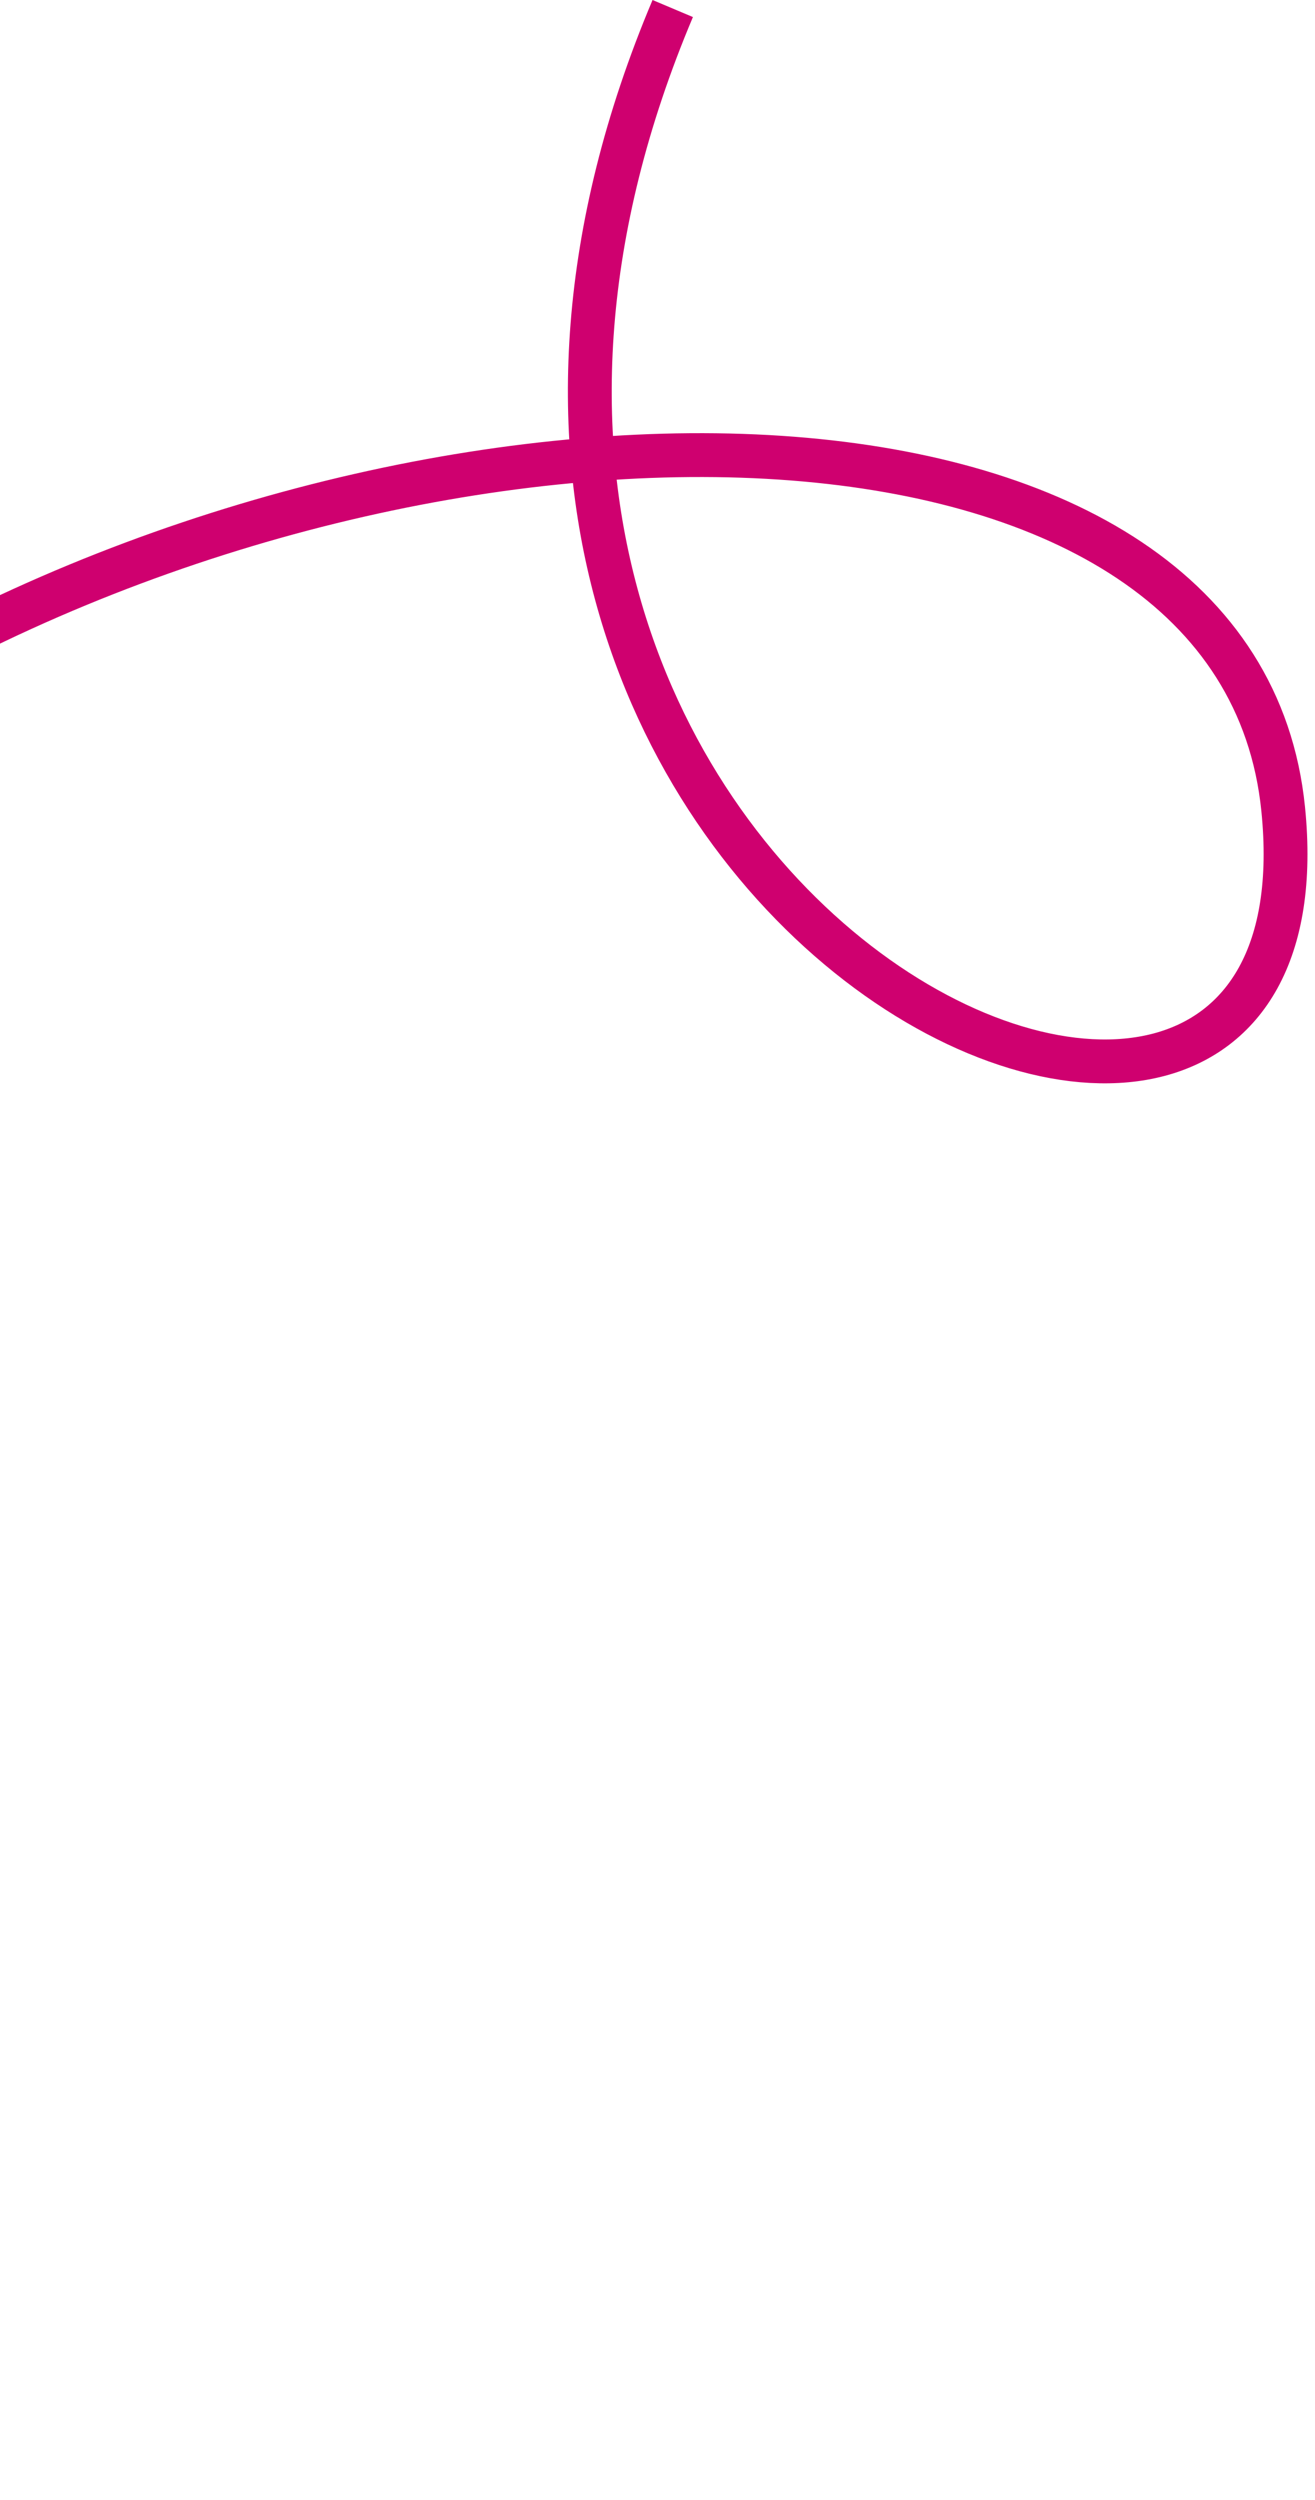
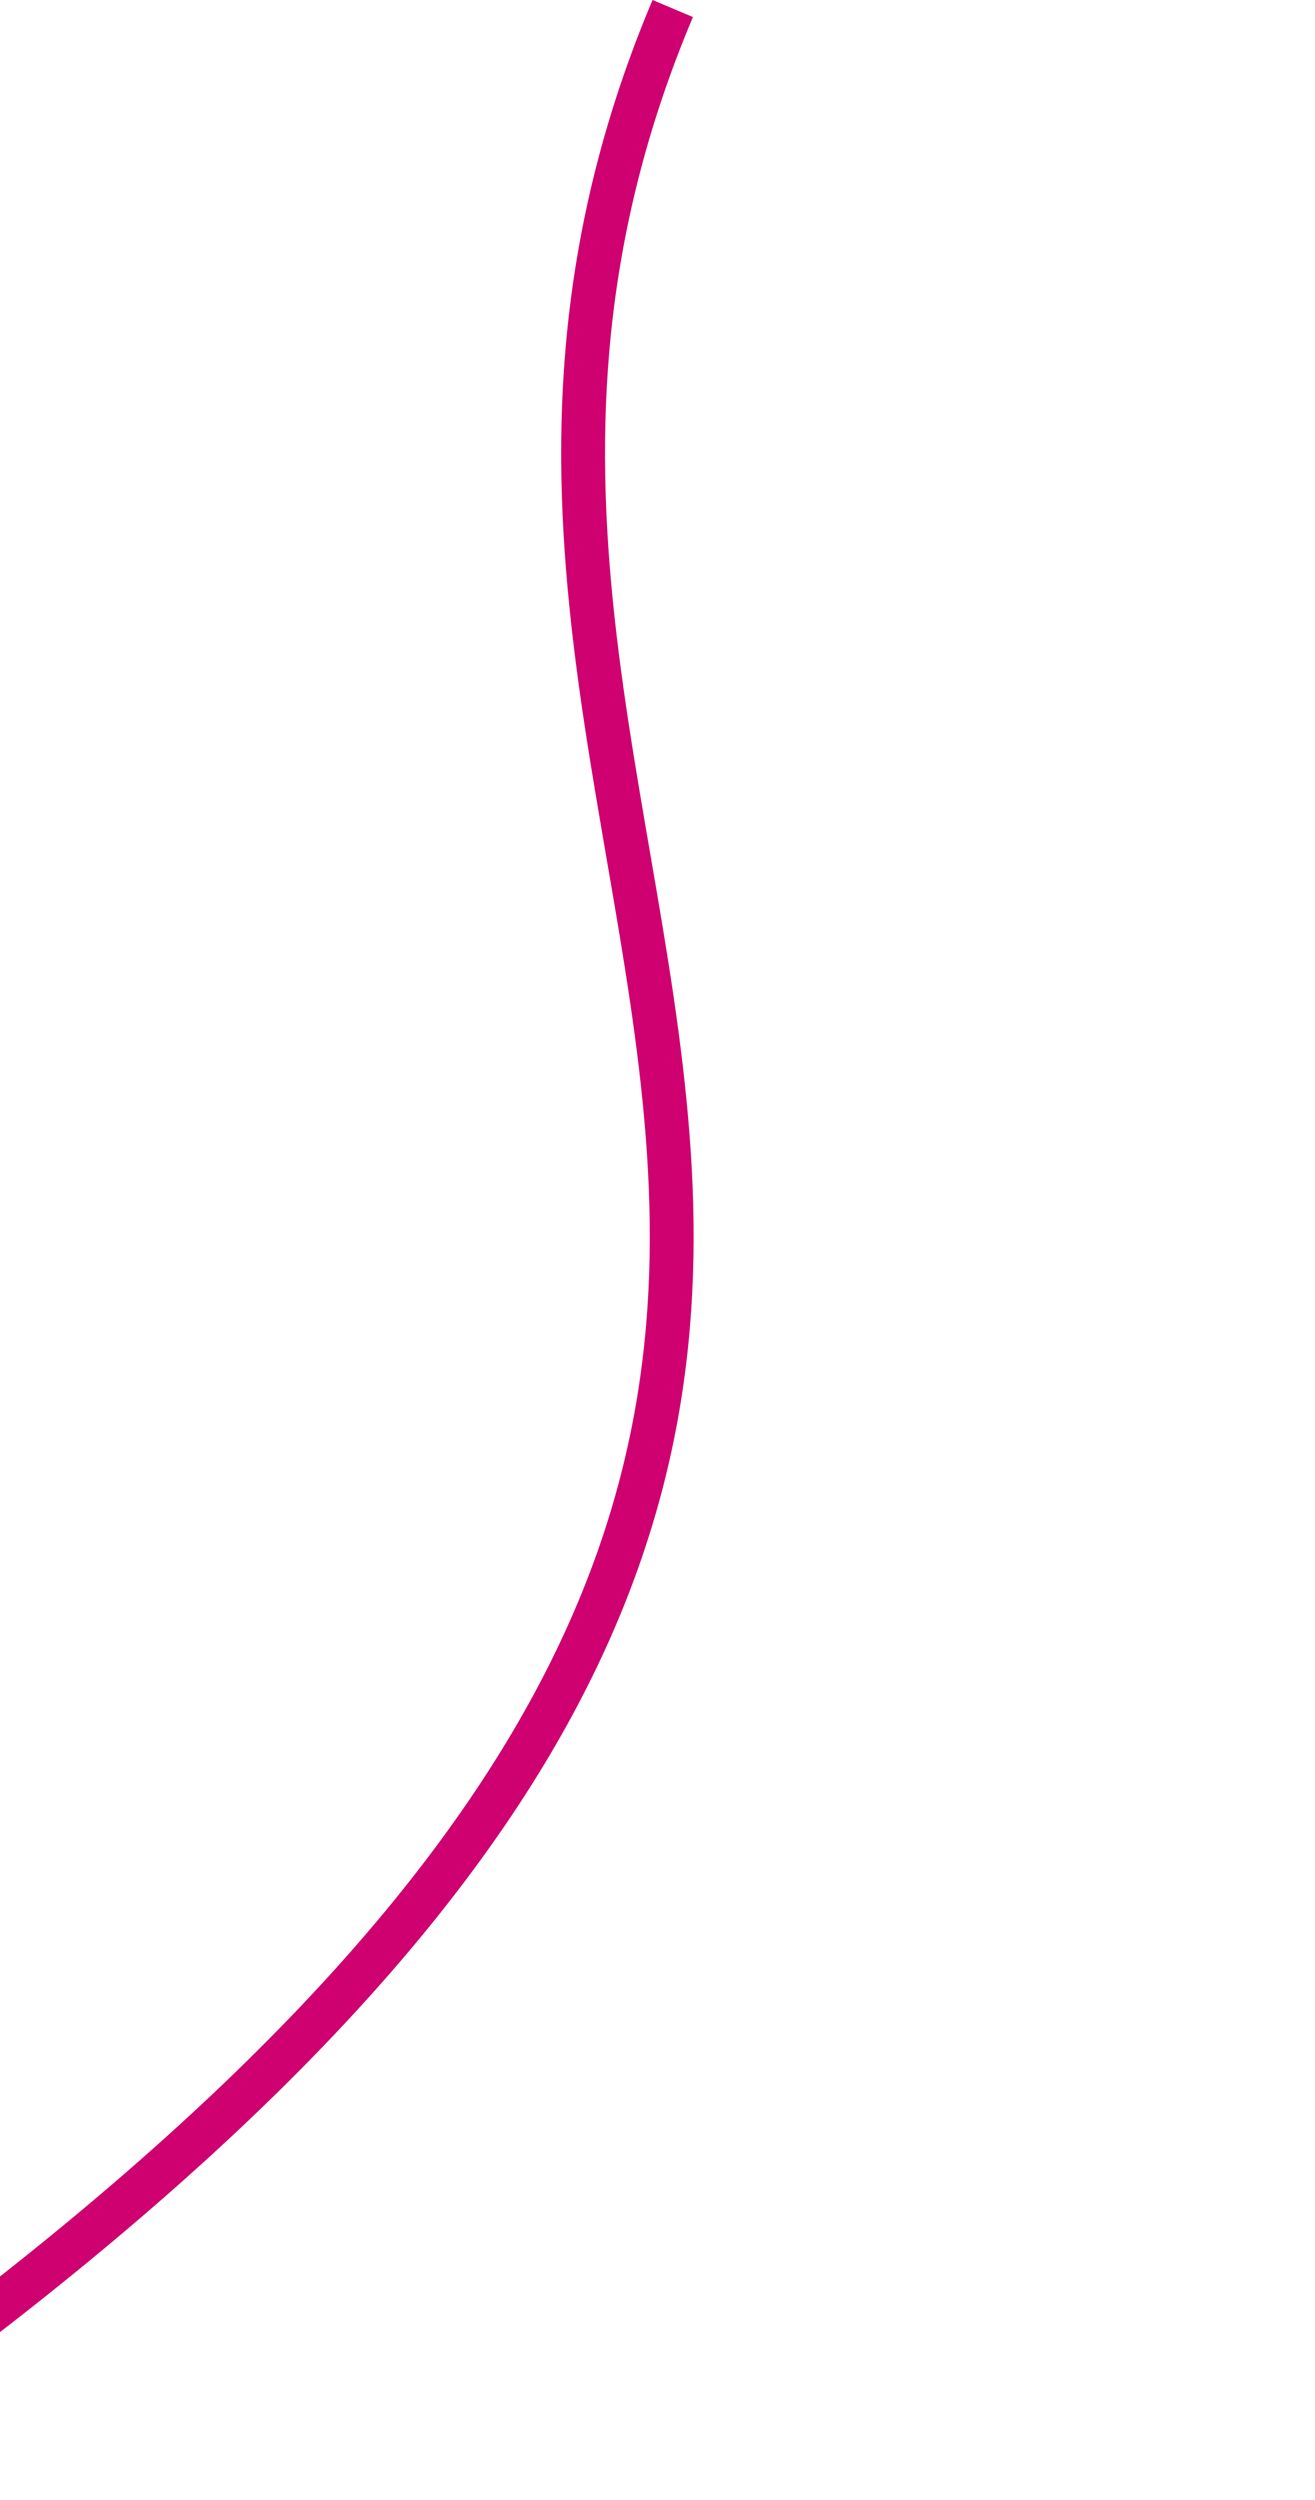
<svg xmlns="http://www.w3.org/2000/svg" width="60" height="114" viewBox="0 0 60 114" fill="none">
-   <path d="M-10 112.389C-81 33.389 54.548 -2.611 58.548 36.889C61.223 63.297 13.387 41.392 30.695 0.389" stroke="#CF006F" stroke-width="2" />
+   <path d="M-10 112.389C61.223 63.297 13.387 41.392 30.695 0.389" stroke="#CF006F" stroke-width="2" />
</svg>